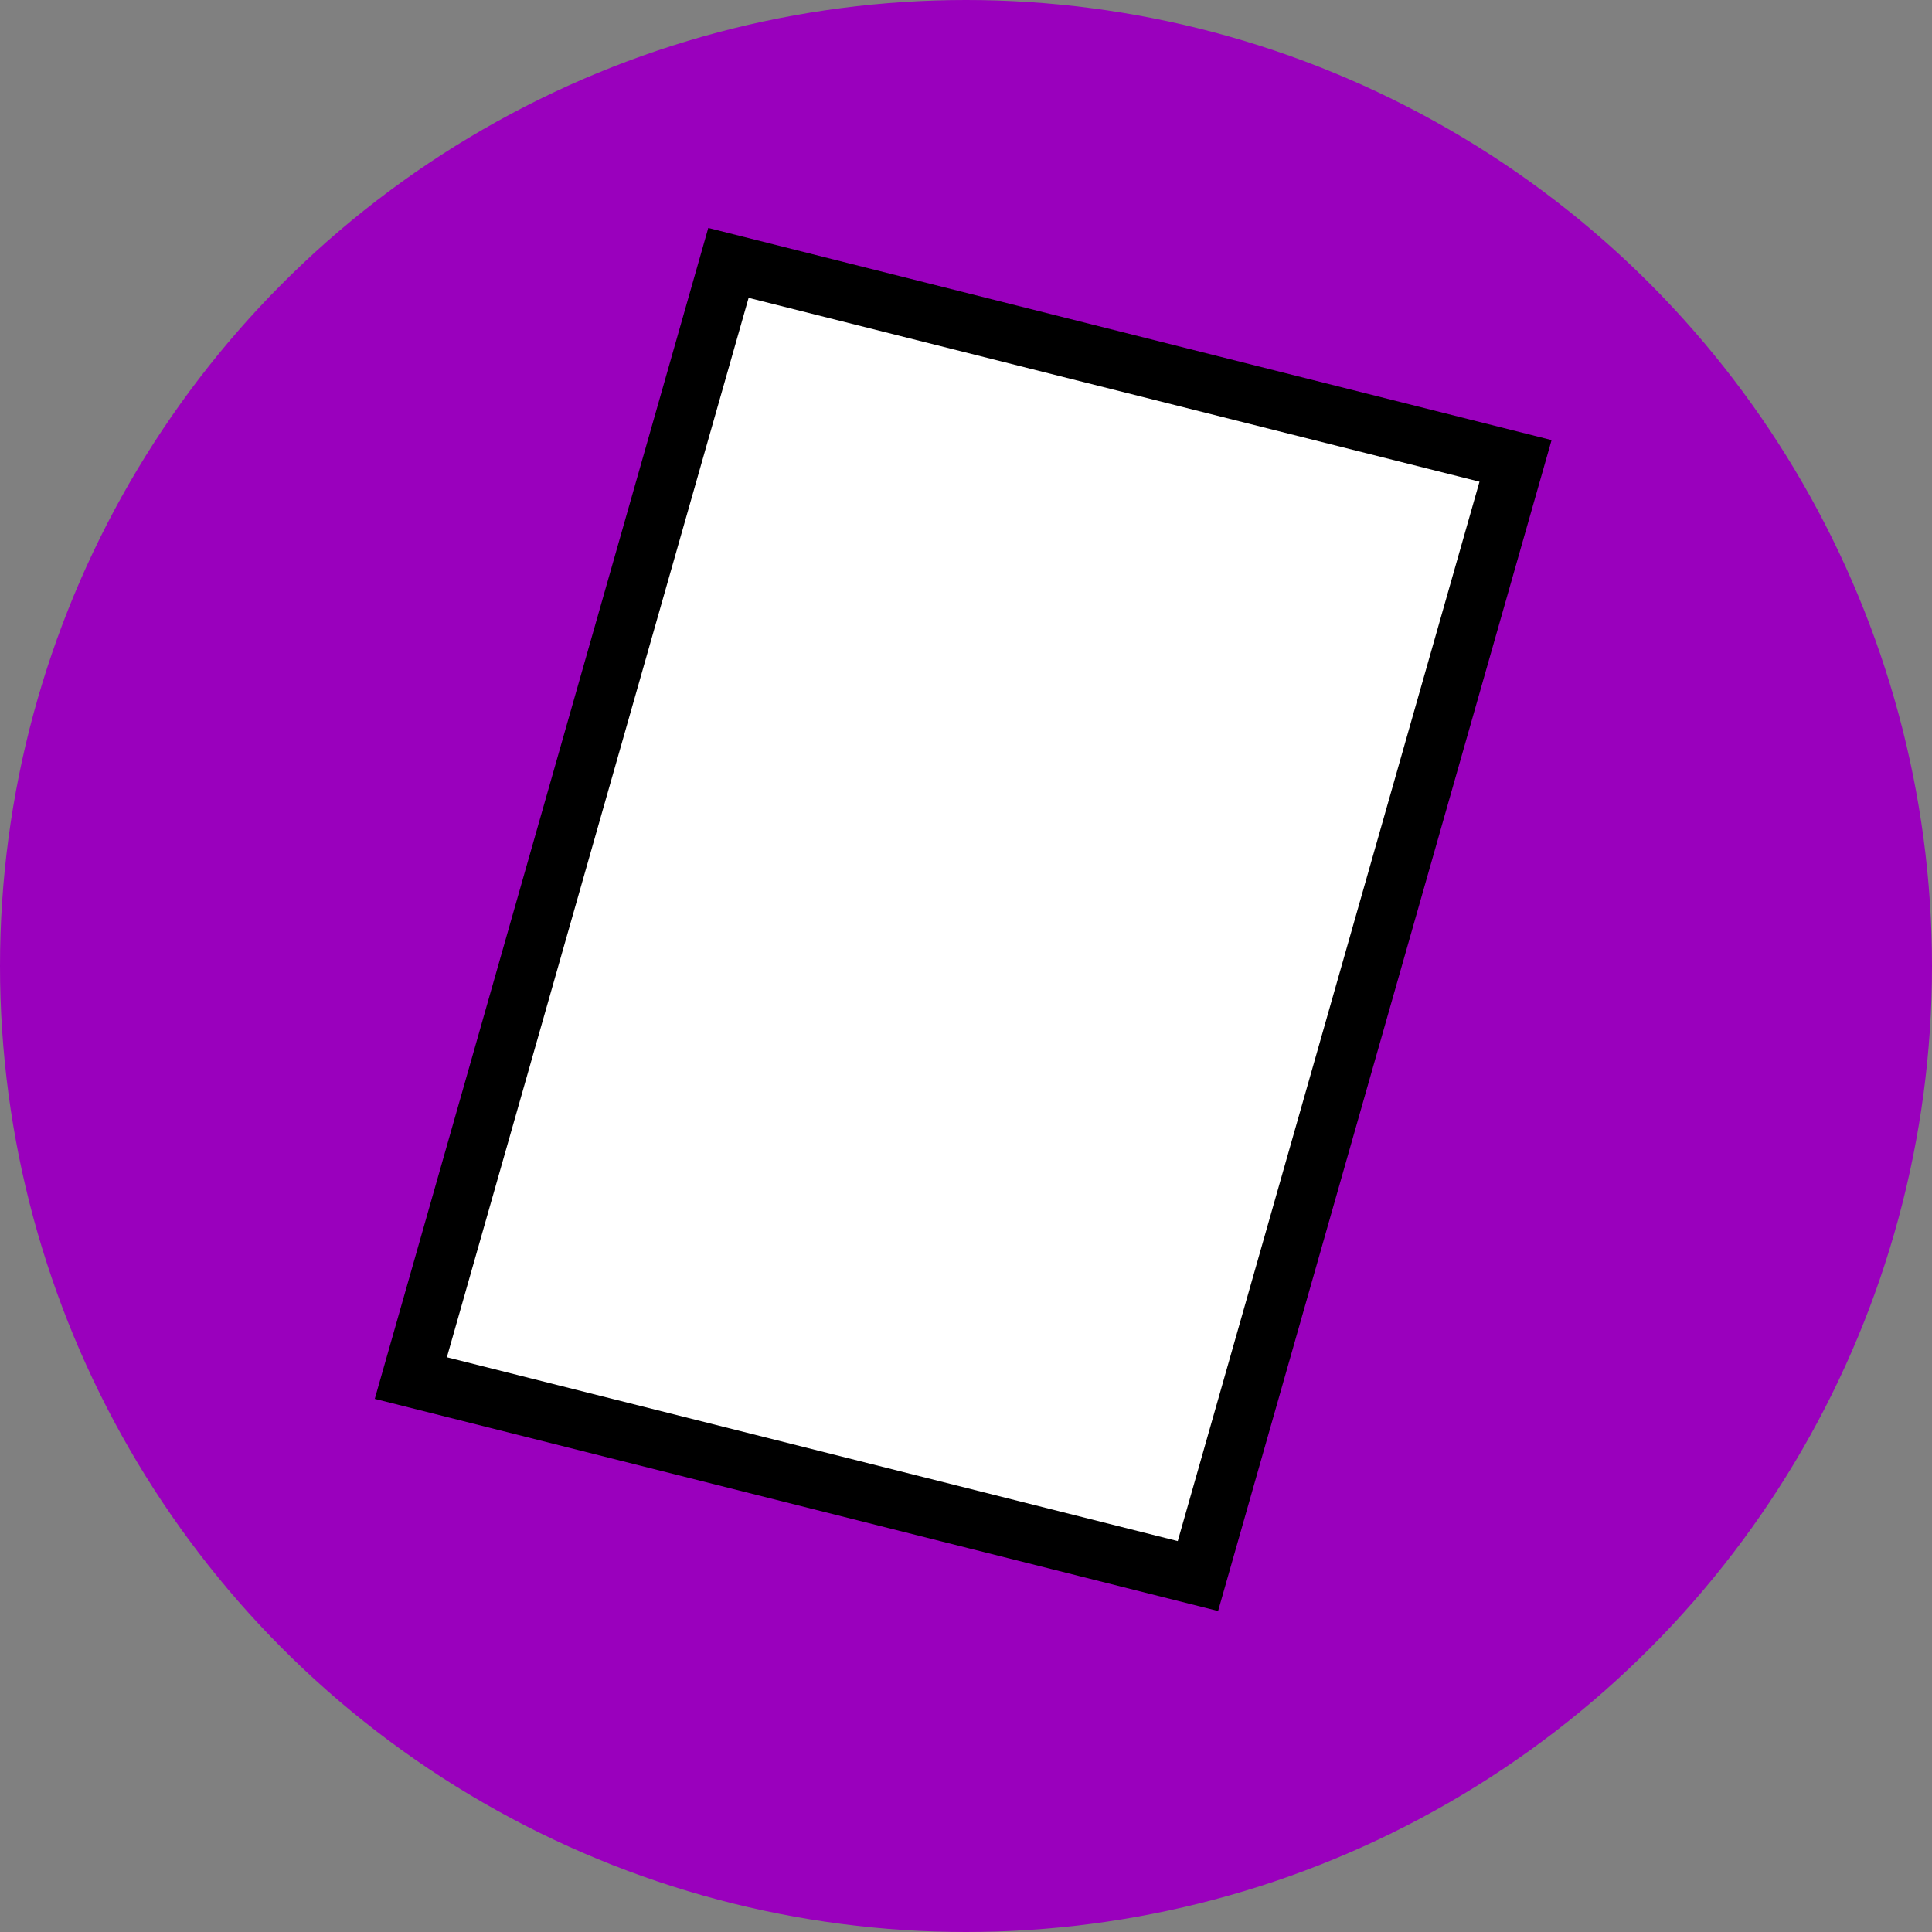
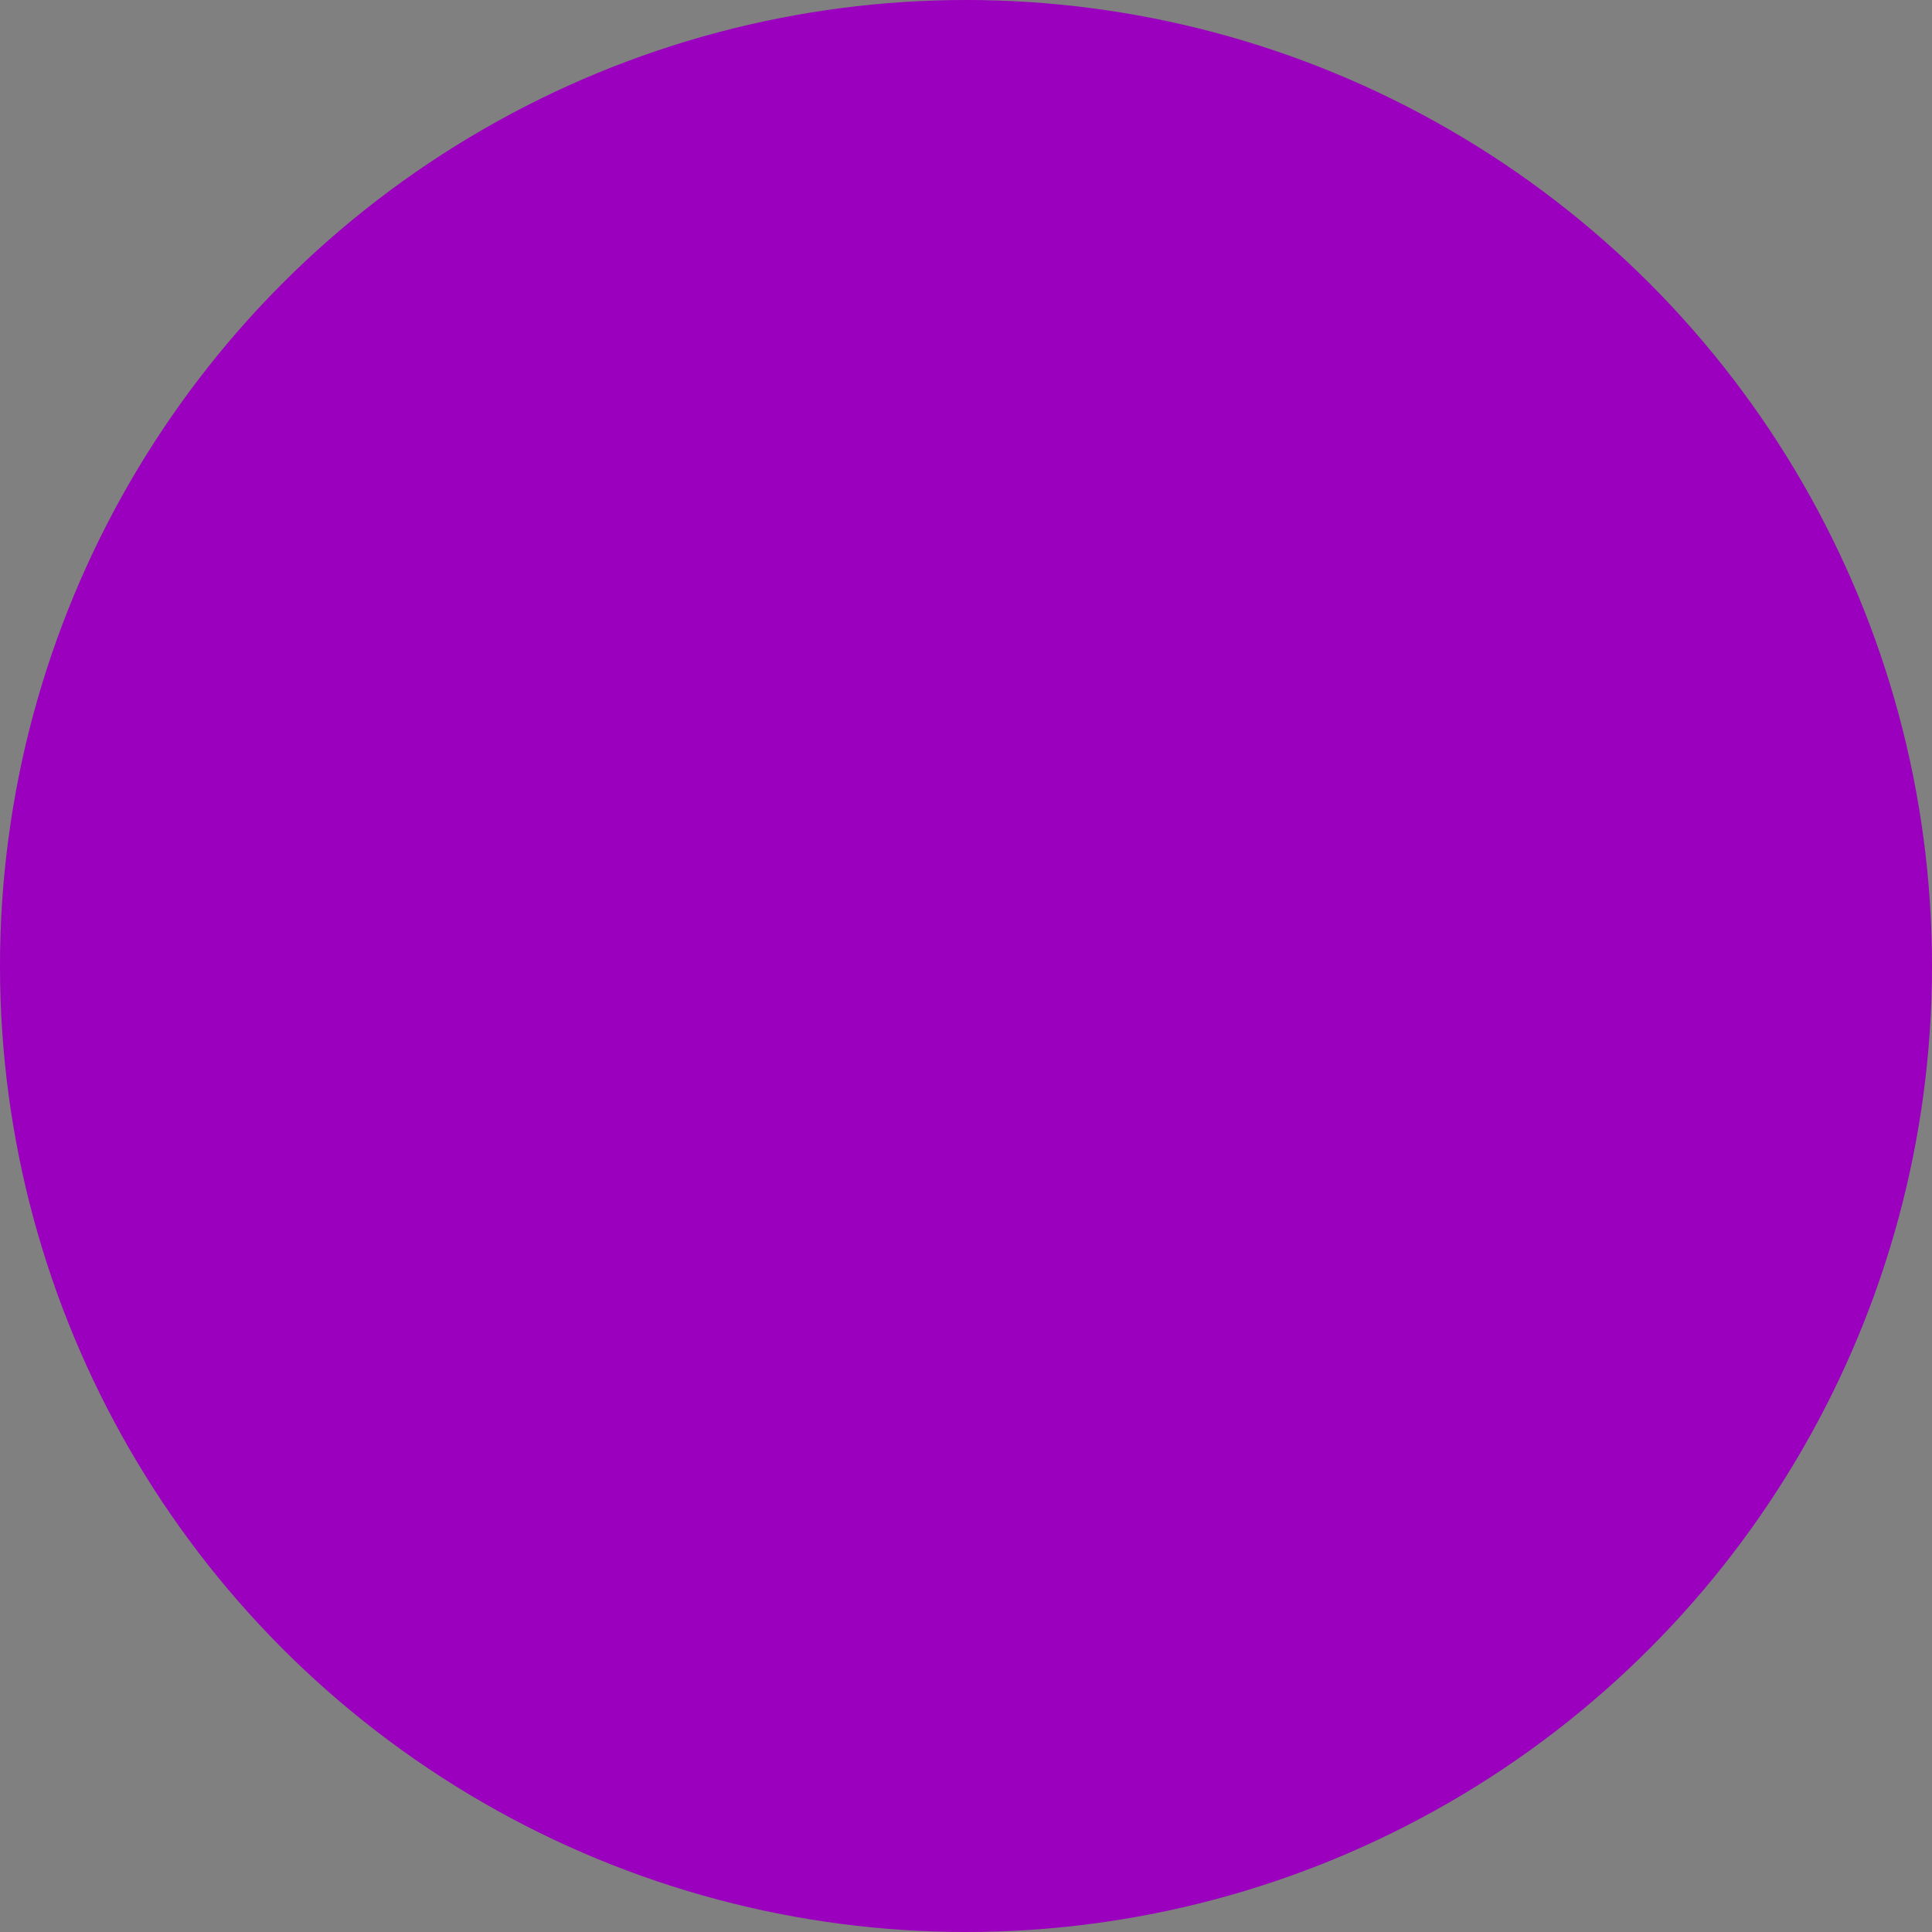
<svg xmlns="http://www.w3.org/2000/svg" width="100mm" height="100mm" viewBox="0 0 100 100" version="1.1" id="svg5">
  <rect x="0" y="0" width="100" height="100" fill="#808080" stroke="none" />
  <g>
    <circle cy="50" cx="50" style="display:inline;fill:#9a00bd;fill-opacity:1;fill-rule:nonzero;stroke:none;stroke-width:0.802" r="50" />
-     <rect style="fill:#ffffff;stroke:#000000;stroke-width:3;stroke-miterlimit:4;stroke-dasharray:none;stroke-opacity:1" width="42" height="60" x="40" y="-64" rx="2.8645996e-17" ry="2.8823588e-17" transform="matrix(0.97,0.244,0.274,-0.962,0,0)" />
  </g>
</svg>